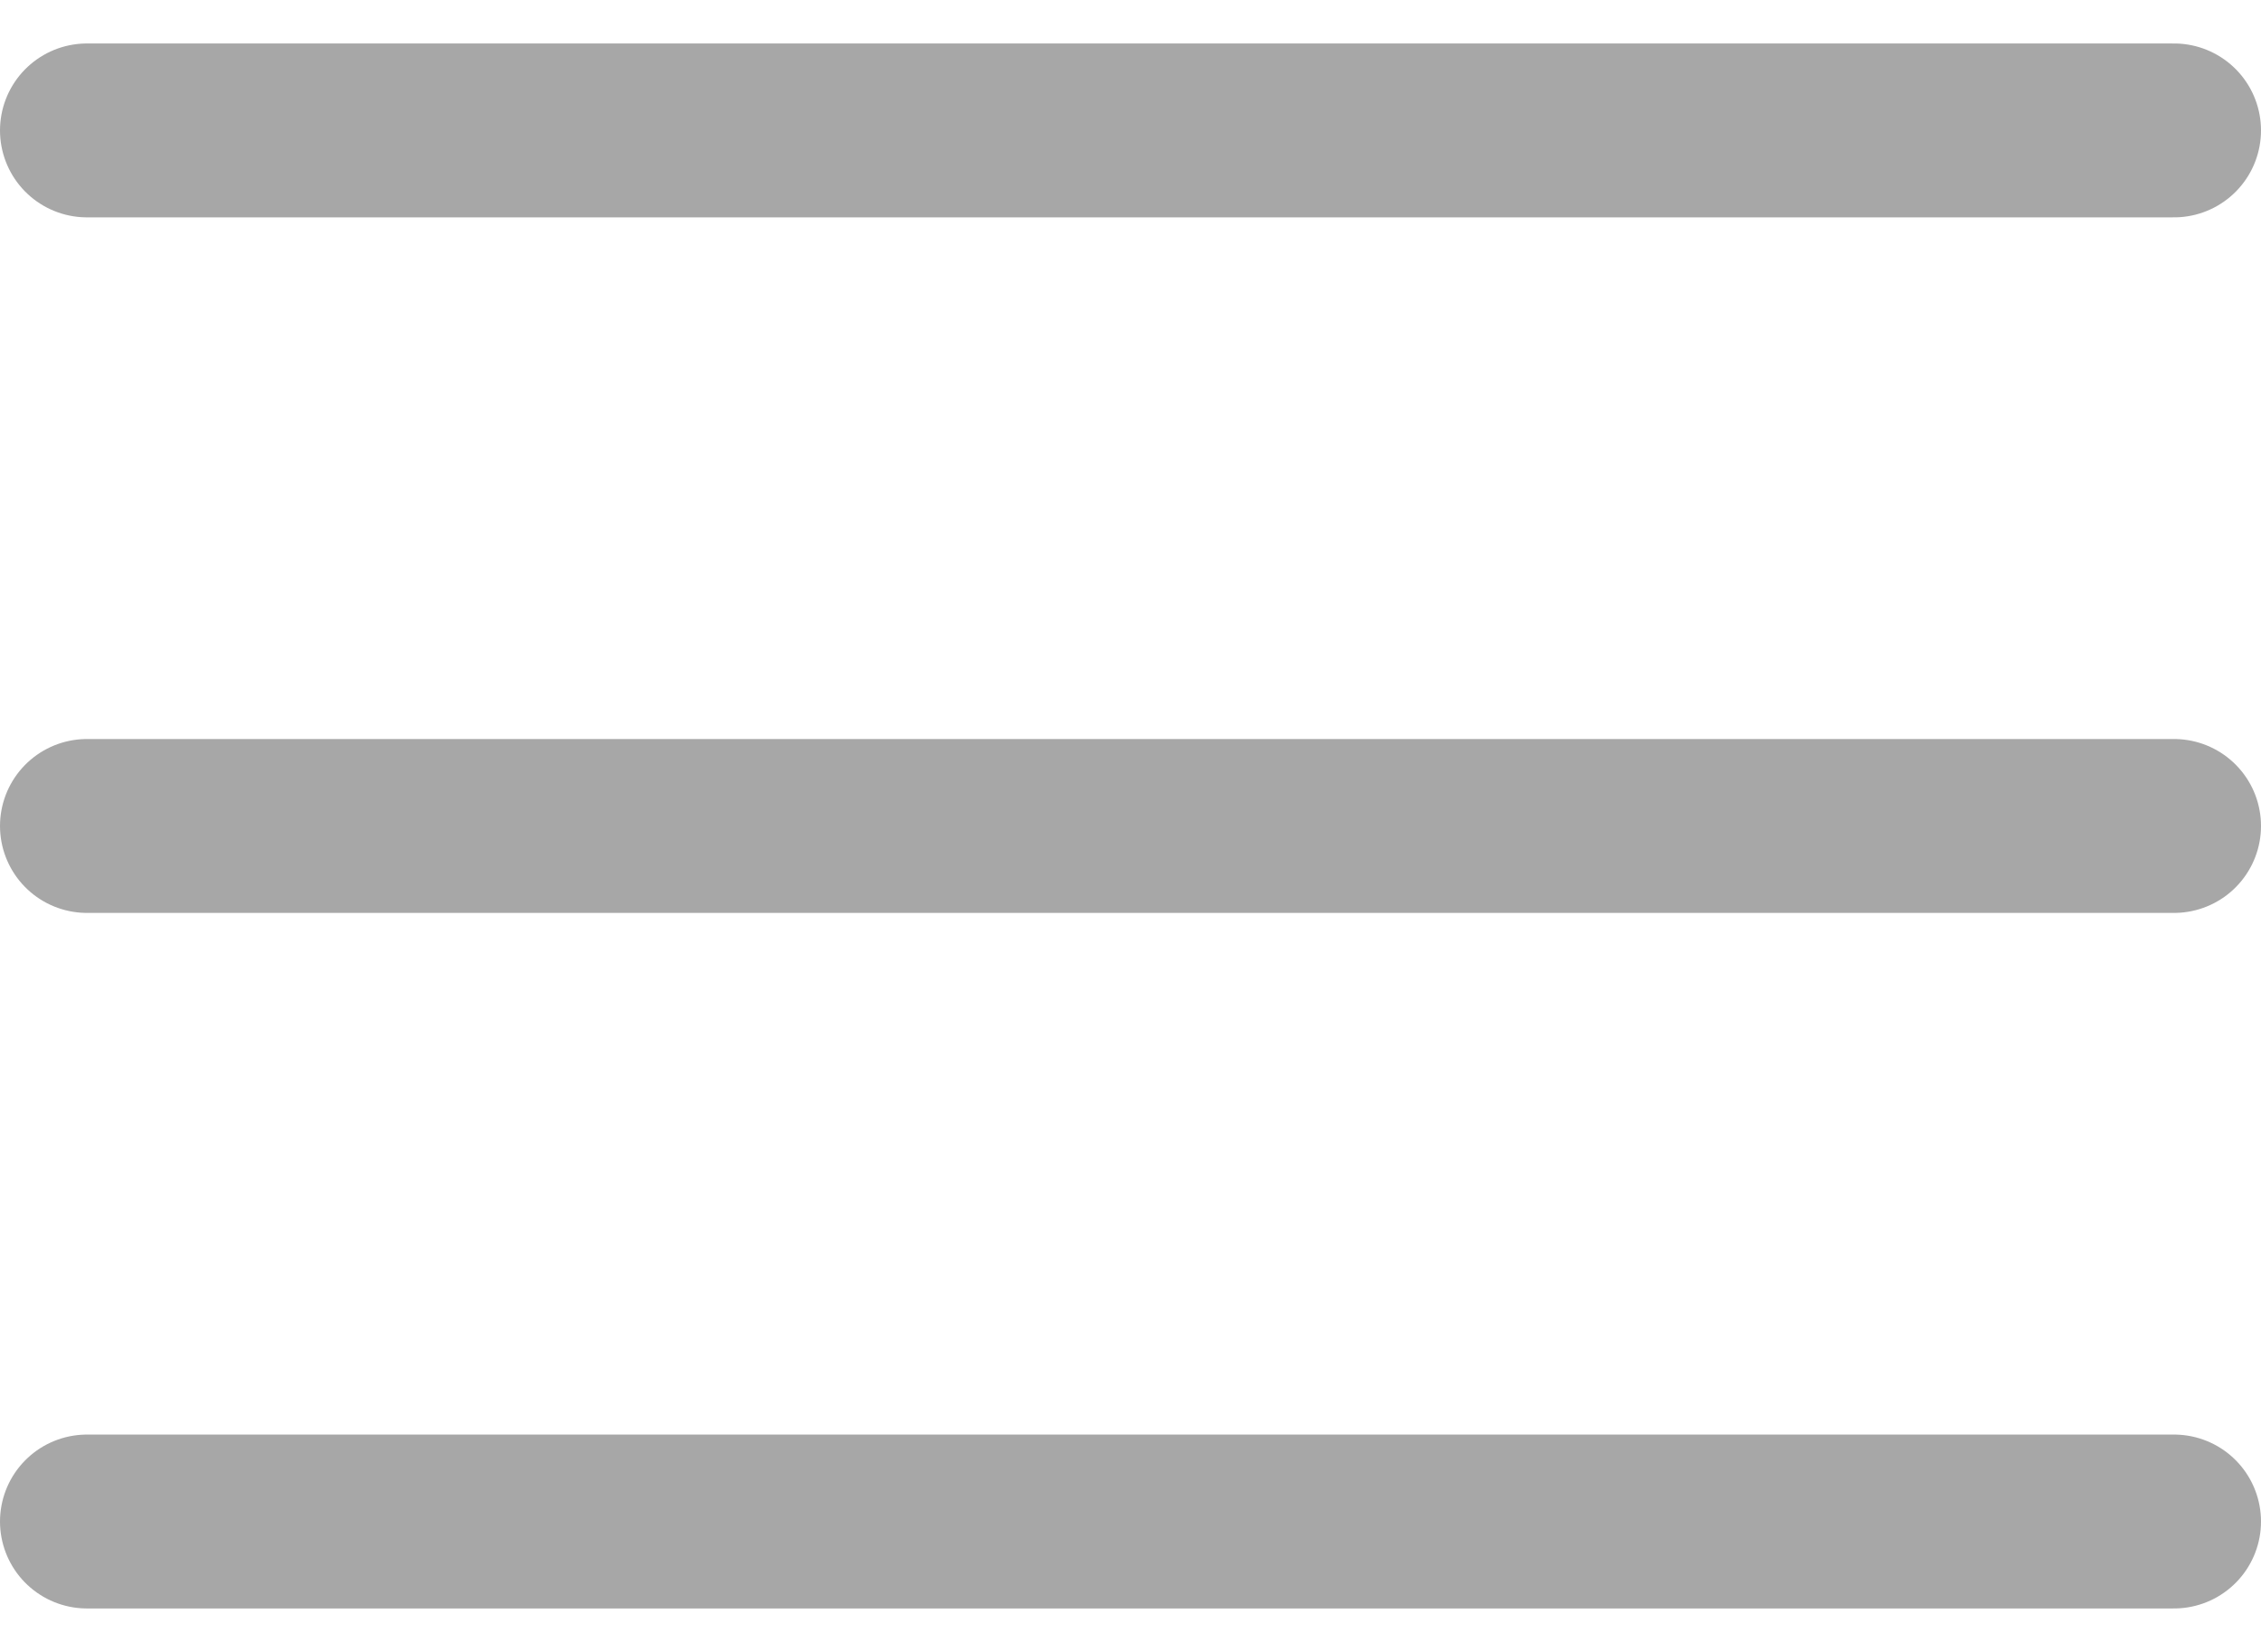
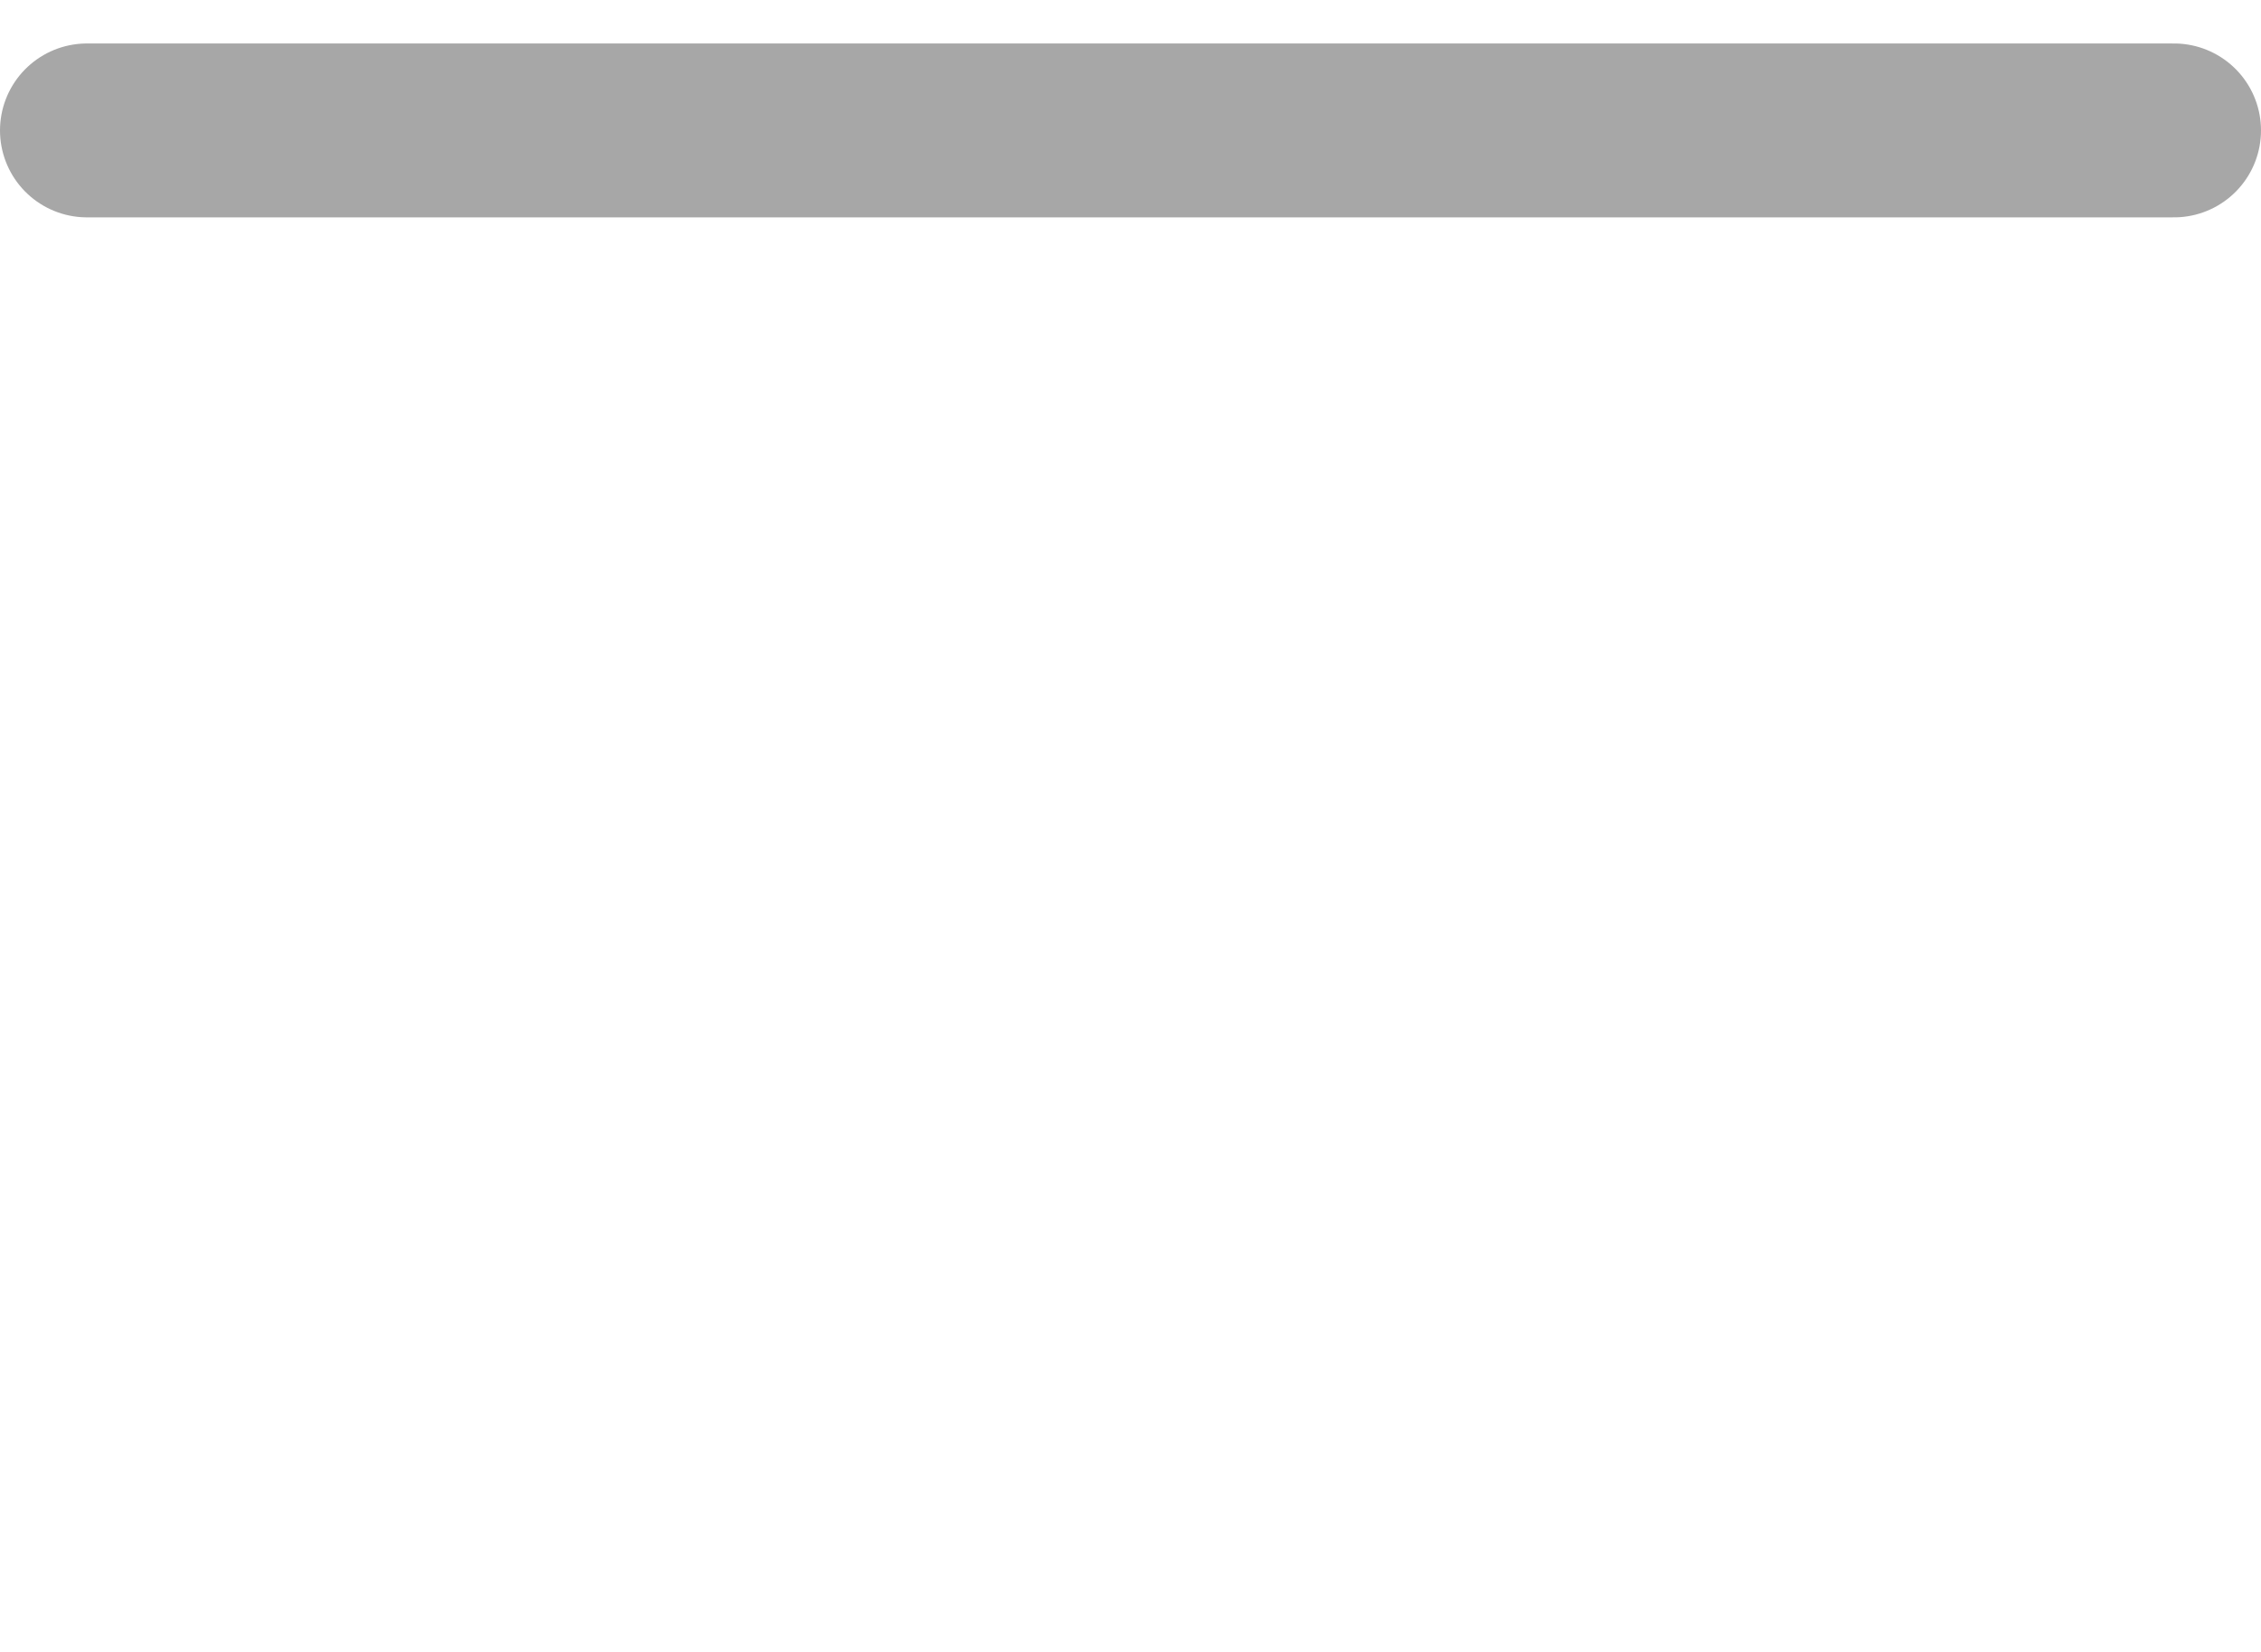
<svg xmlns="http://www.w3.org/2000/svg" width="26" height="19" viewBox="0 0 26 19" fill="none">
  <path d="M1 1.5H25" stroke="#A7A7A7" stroke-width="2" stroke-linecap="round" />
-   <path d="M1 17.5H25" stroke="#A7A7A7" stroke-width="2" stroke-linecap="round" />
-   <path d="M1 9.5H25" stroke="#A7A7A7" stroke-width="2" stroke-linecap="round" />
</svg>